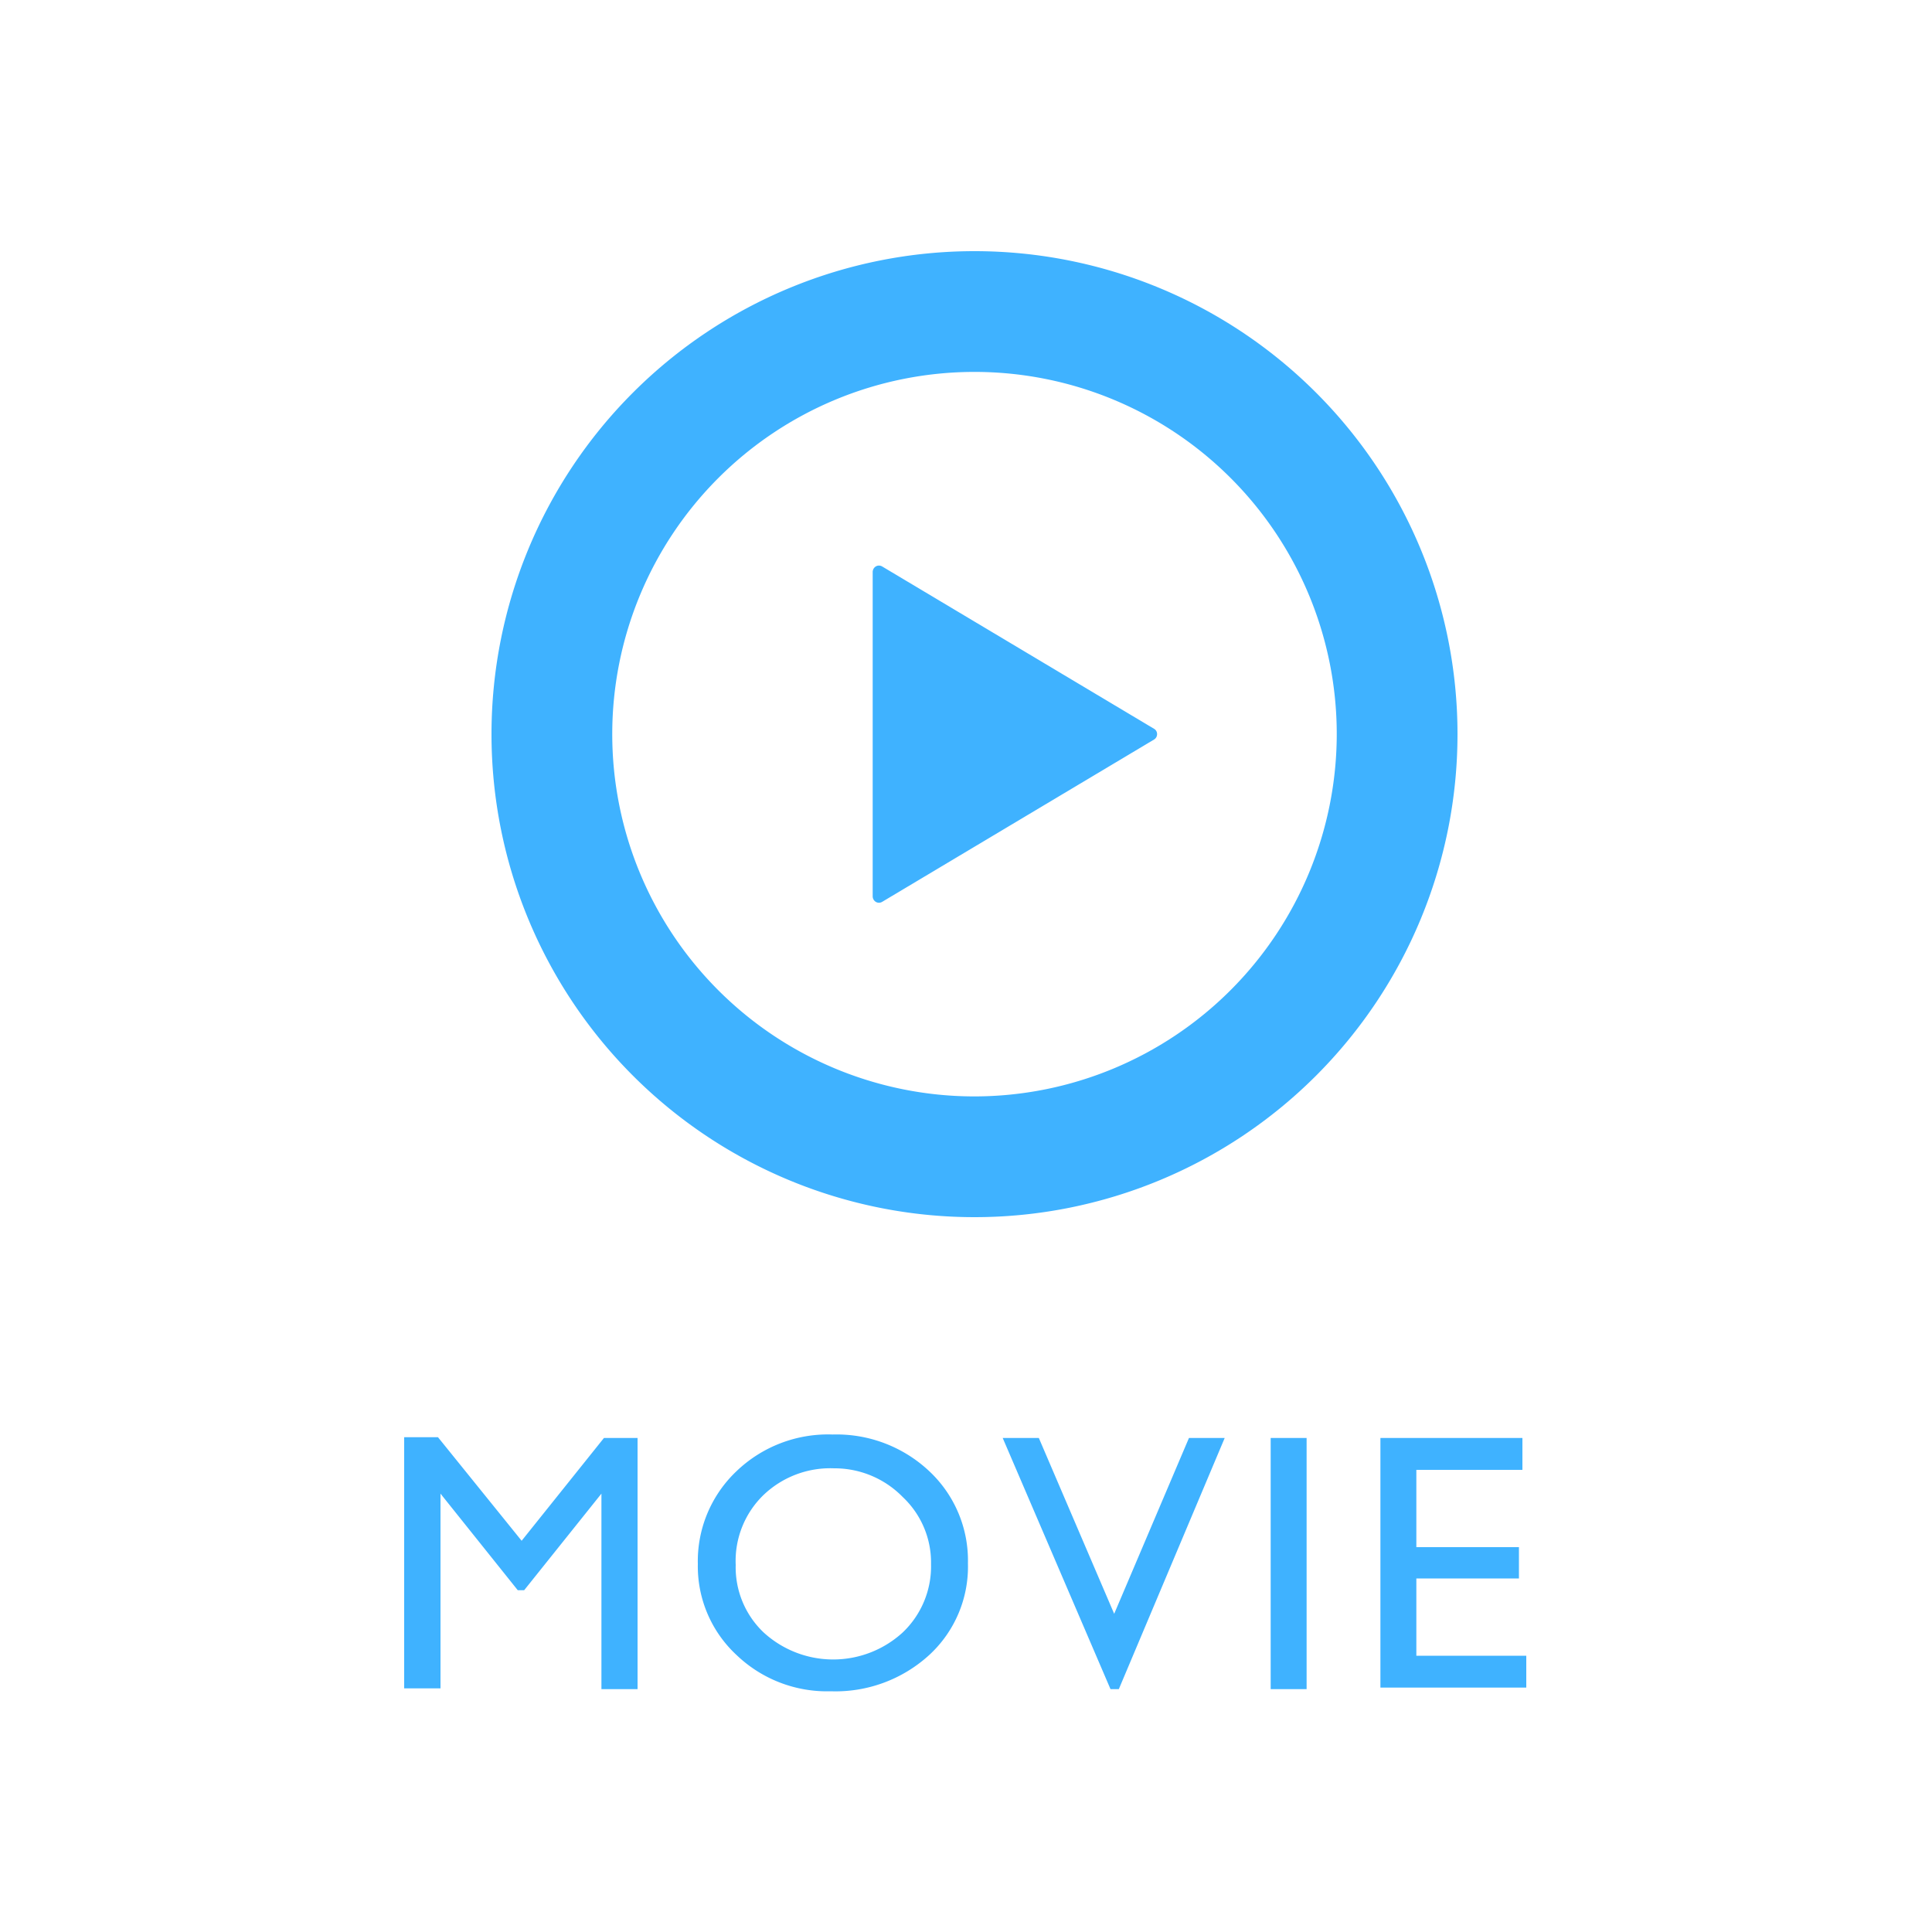
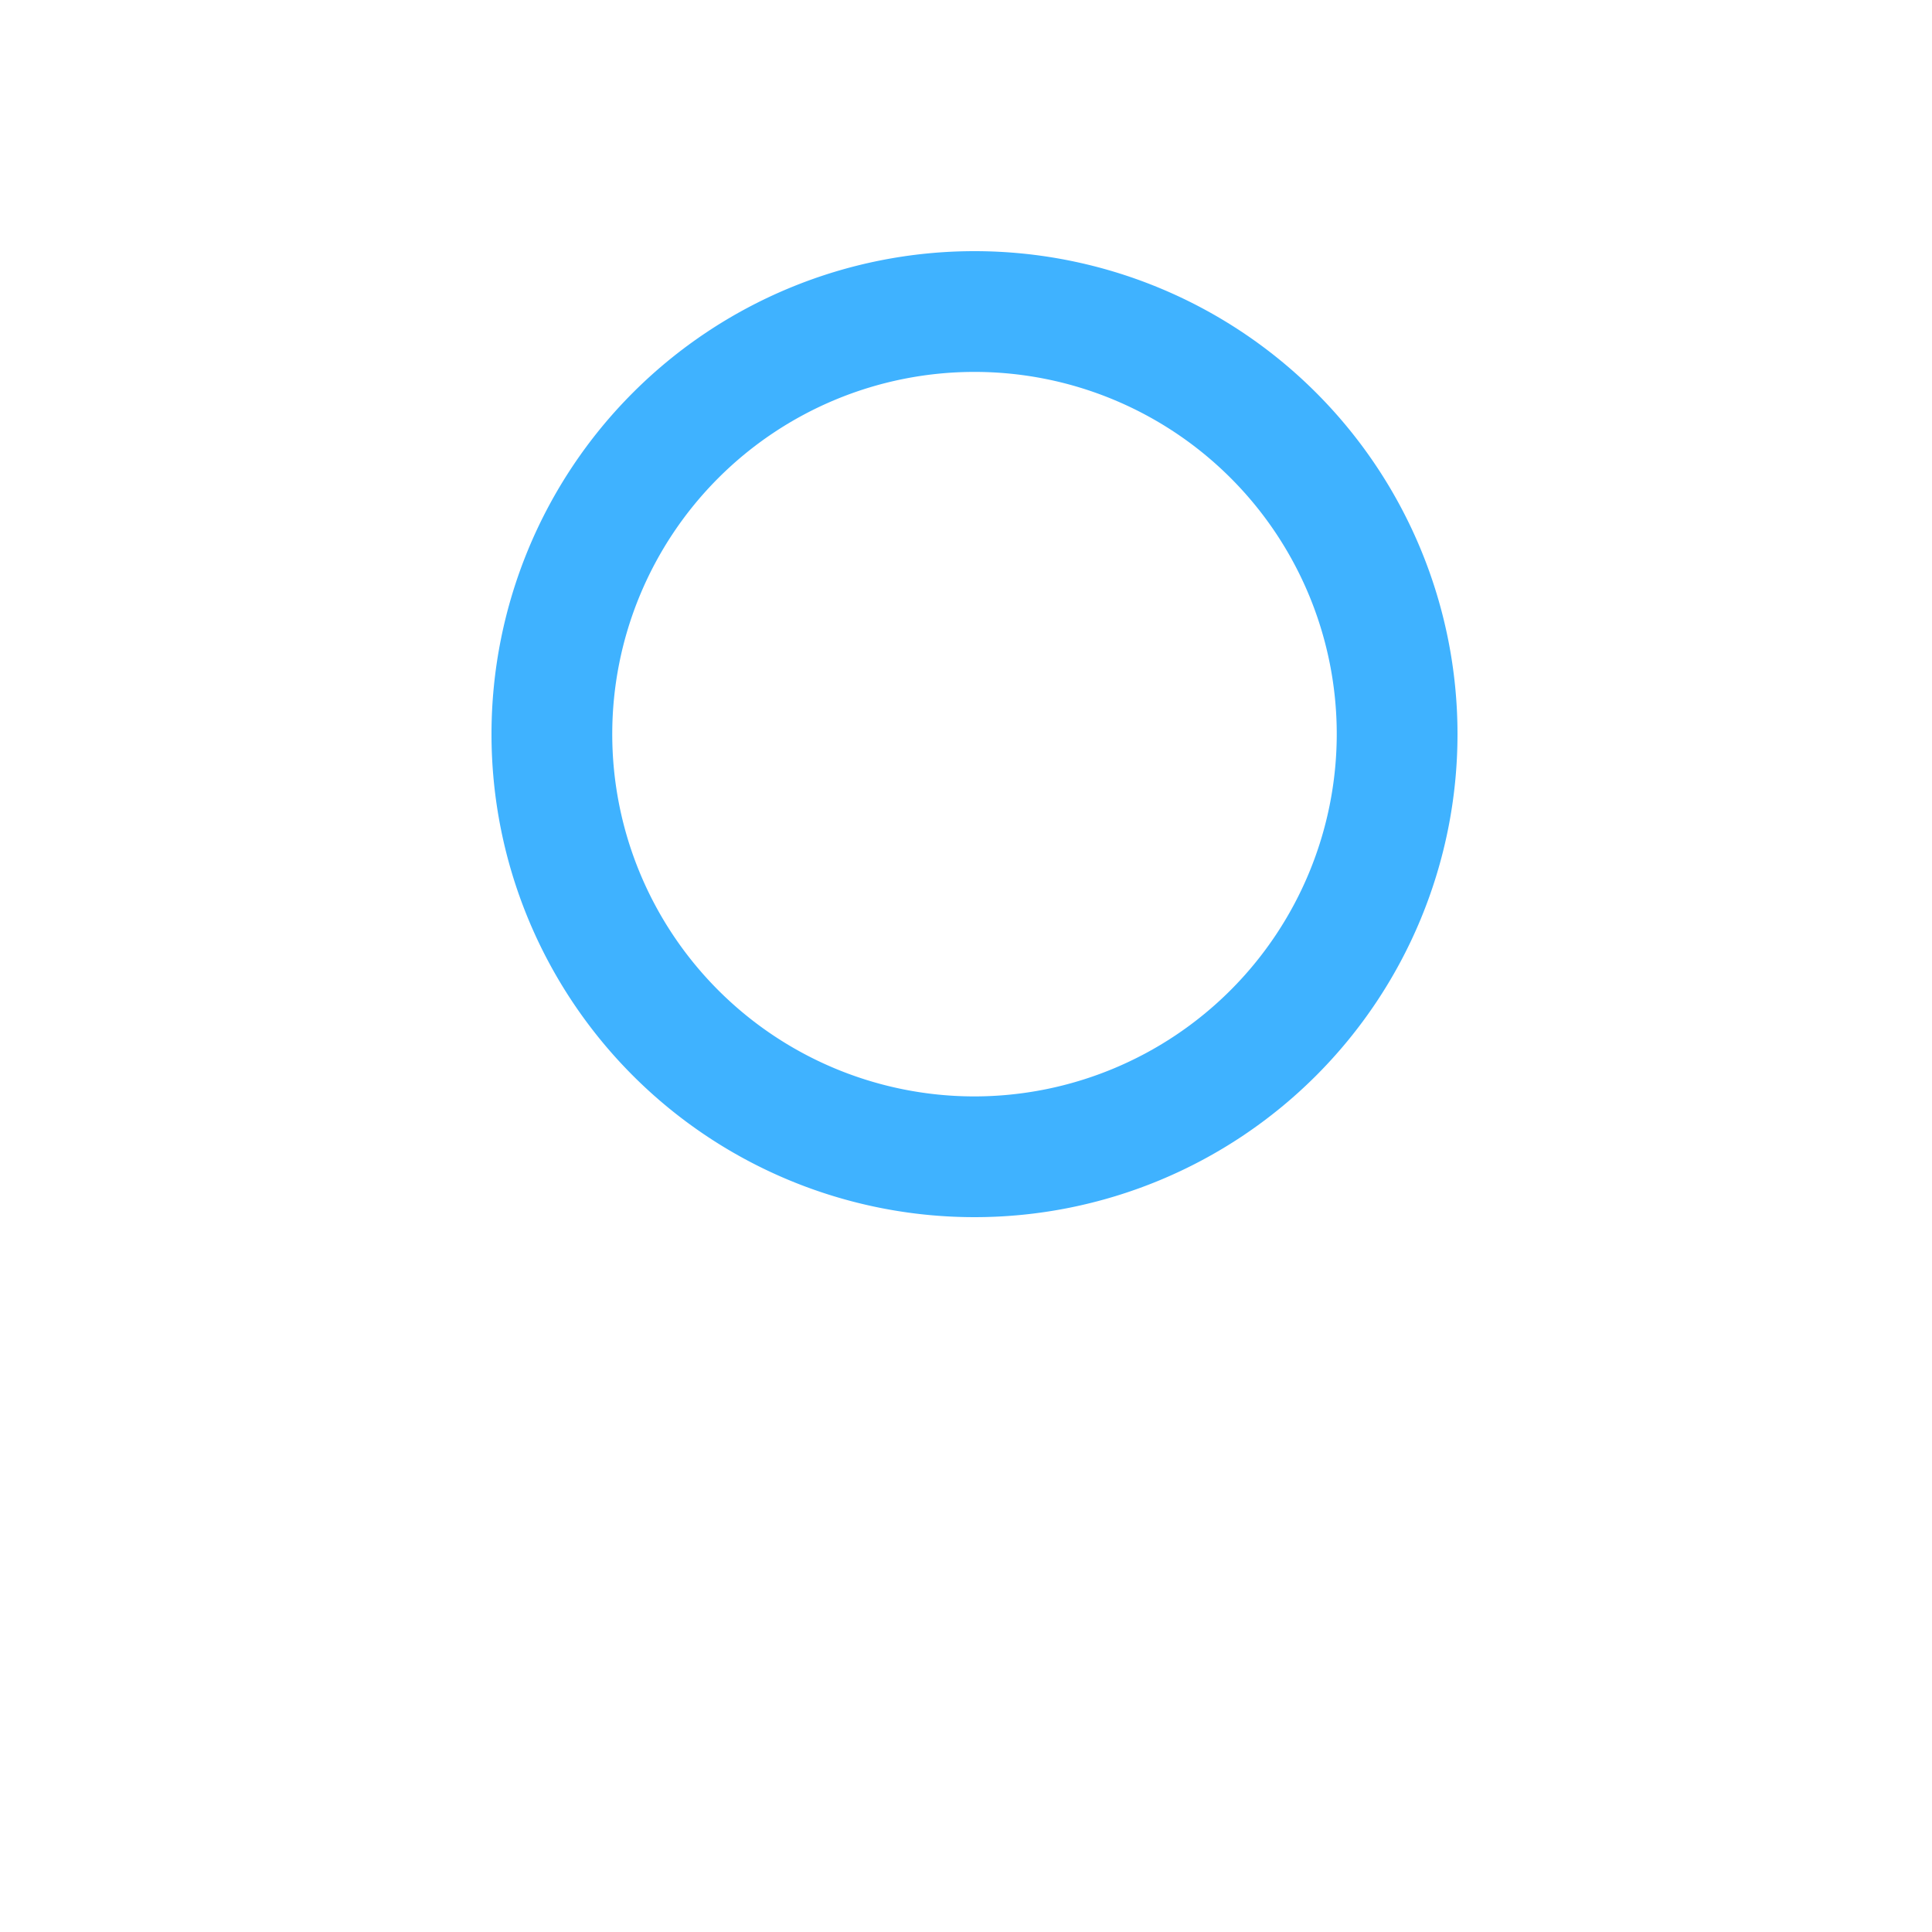
<svg xmlns="http://www.w3.org/2000/svg" viewBox="0 0 100 100">
  <defs>
    <style>.cls-2{fill:#3fb2ff}</style>
  </defs>
  <g id="レイヤー_2" data-name="レイヤー 2">
    <g id="menu">
      <path fill="none" opacity=".75" d="M0 0h100v100H0z" />
-       <path class="cls-2" d="M31.26 74.43H33v13h-1.87V77.31l-4 5h-.33l-4-5v10.08h-1.88v-13h1.75L27 79.75zM43.1 74.25a7 7 0 0 1 5 1.9 6.33 6.33 0 0 1 2 4.77 6.21 6.21 0 0 1-2 4.74 7.19 7.19 0 0 1-5.1 1.88 6.77 6.77 0 0 1-4.88-1.88 6.26 6.26 0 0 1-2-4.71 6.41 6.41 0 0 1 2-4.8 6.84 6.84 0 0 1 4.98-1.9zm.07 1.75a5 5 0 0 0-3.66 1.39A4.75 4.75 0 0 0 38.08 81a4.65 4.65 0 0 0 1.44 3.49 5.33 5.33 0 0 0 7.21 0 4.72 4.72 0 0 0 1.46-3.53 4.65 4.65 0 0 0-1.46-3.47A4.93 4.93 0 0 0 43.17 76zM61.54 74.43h1.85l-5.48 13h-.43l-5.58-13h1.87l3.9 9.1zM65.77 74.43h1.86v13h-1.86zM71.45 74.43h7.35v1.65h-5.49v4h5.31v1.62h-5.31v4H79v1.65h-7.55zM45.66 29.32a.32.32 0 0 0-.33 0 .34.34 0 0 0-.16.29v16.78a.34.34 0 0 0 .16.29.32.32 0 0 0 .33 0l14.07-8.4a.32.32 0 0 0 .16-.28.31.31 0 0 0-.16-.28z" />
      <path class="cls-2" d="M50.44 13a25 25 0 1 0 25 25 25 25 0 0 0-25-25zm0 43.75A18.75 18.75 0 1 1 69.19 38a18.77 18.77 0 0 1-18.75 18.75z" />
    </g>
  </g>
</svg>